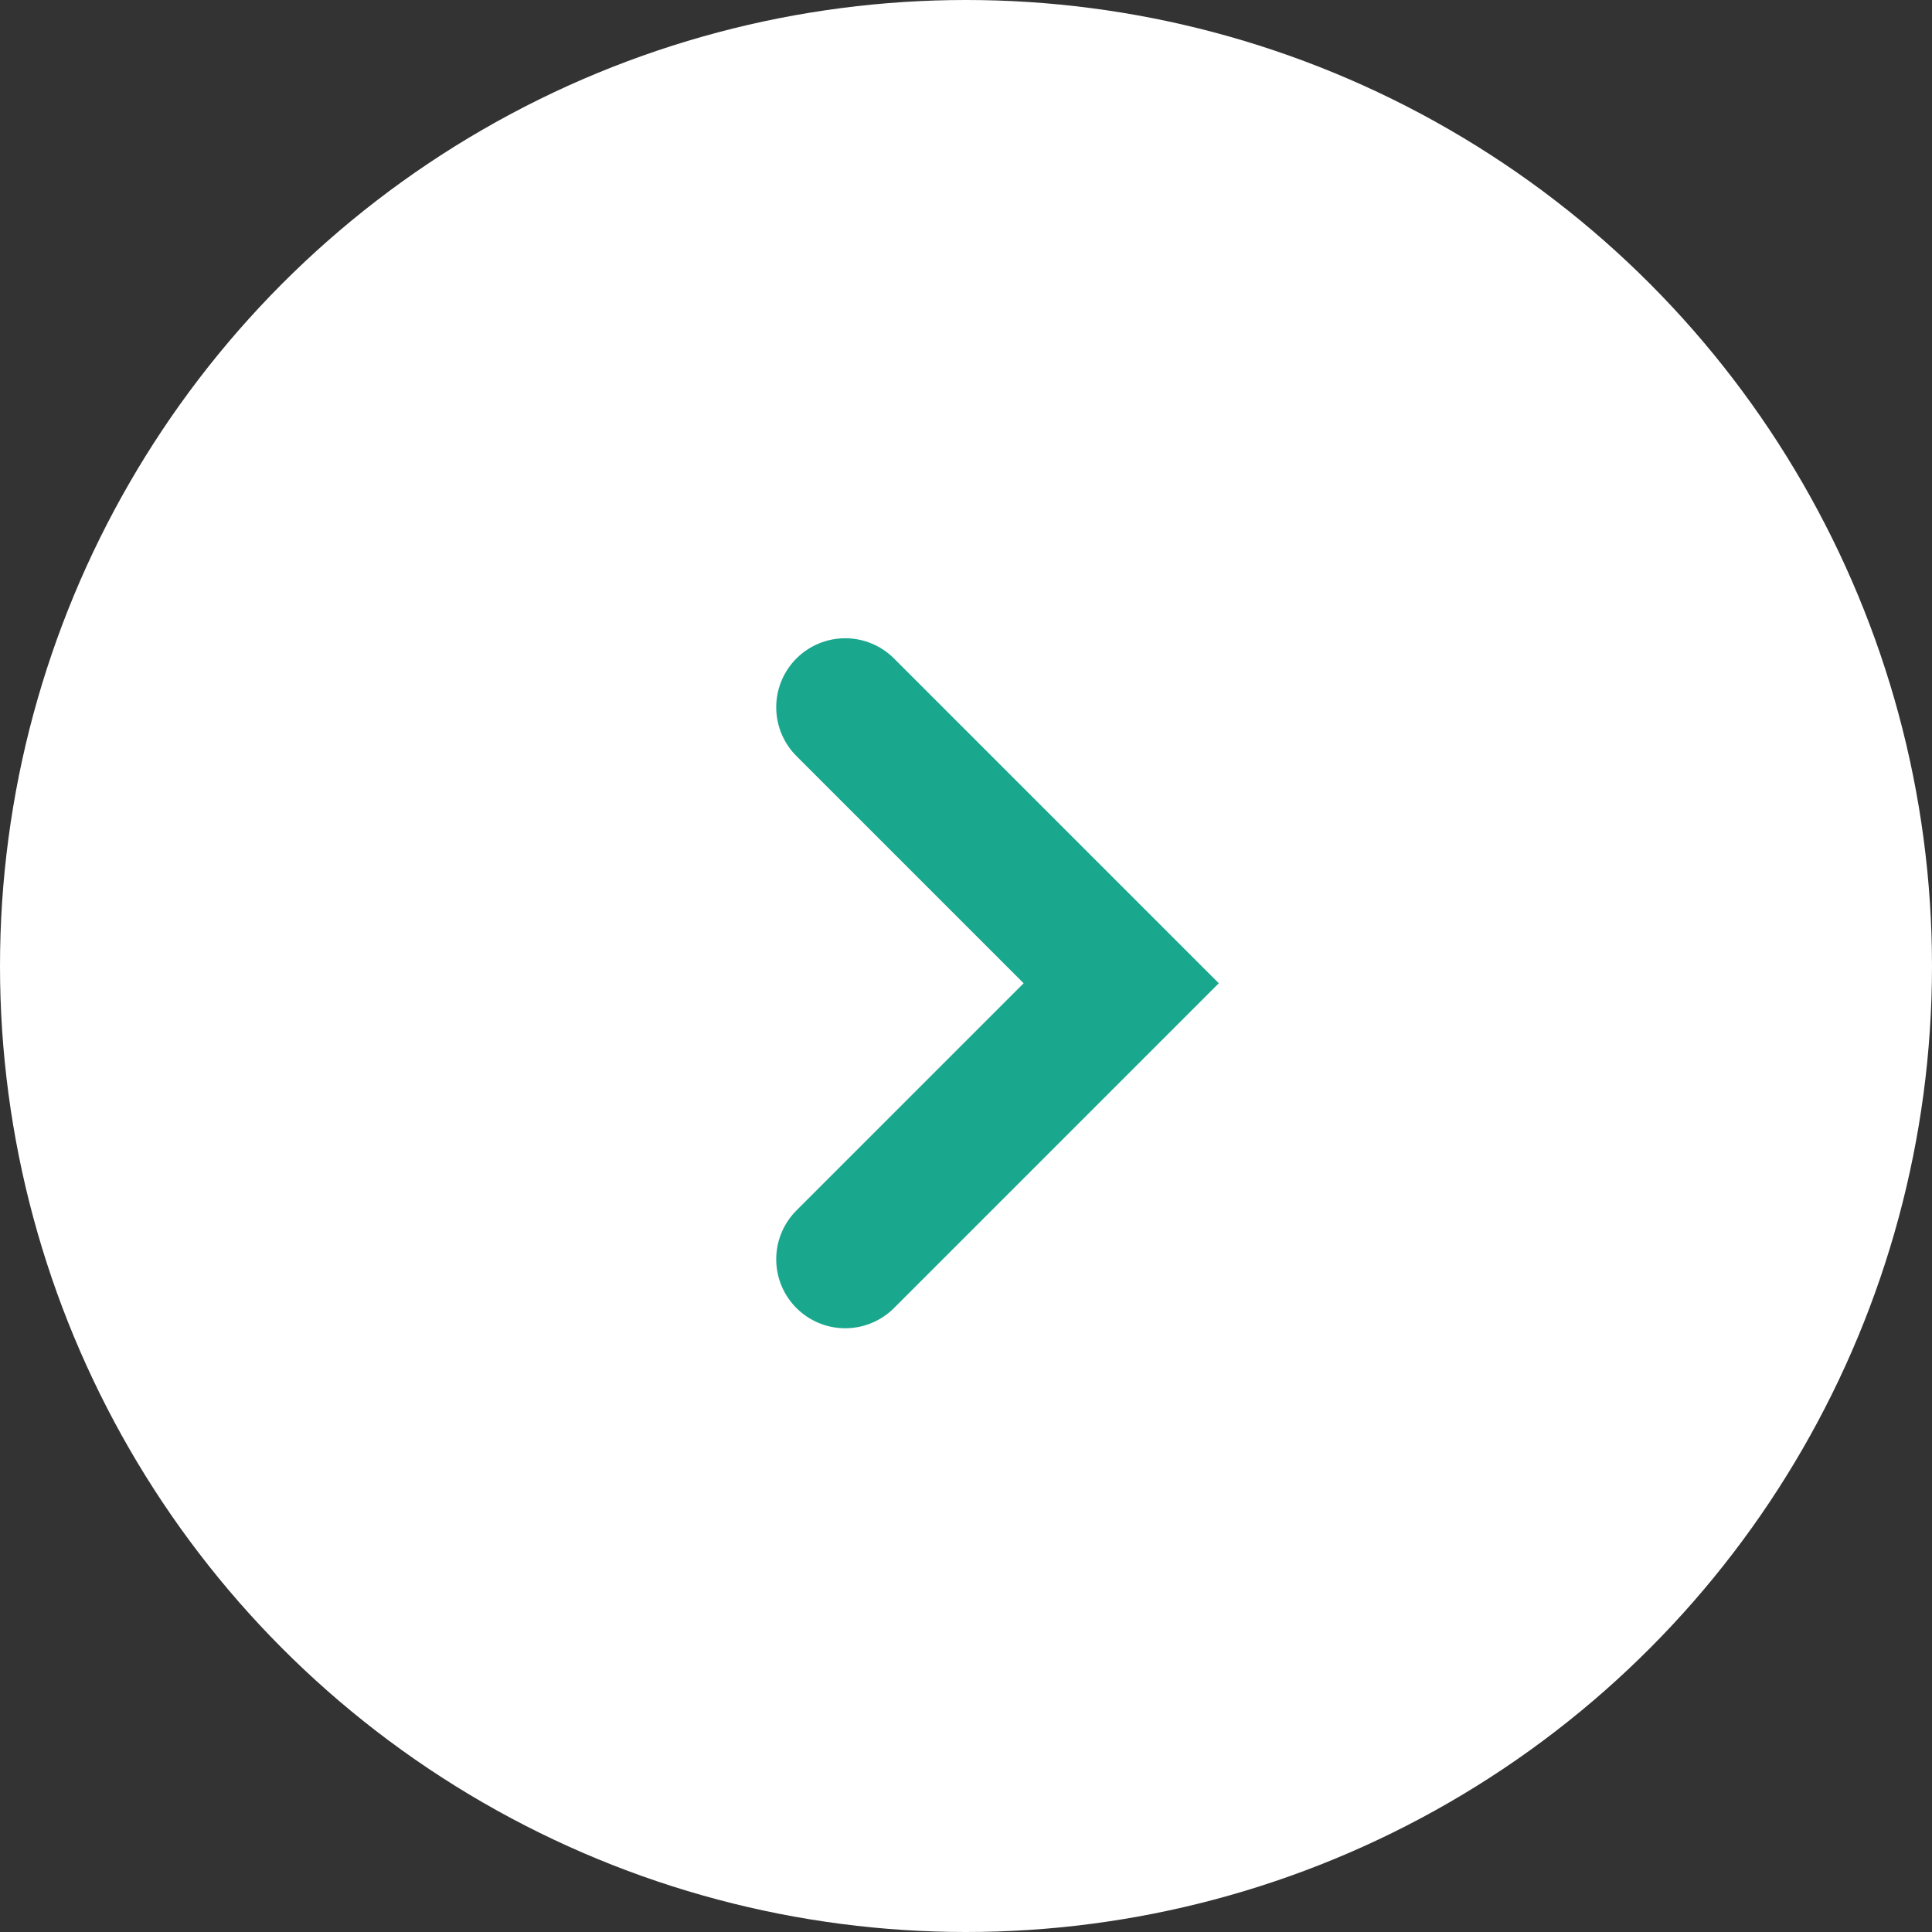
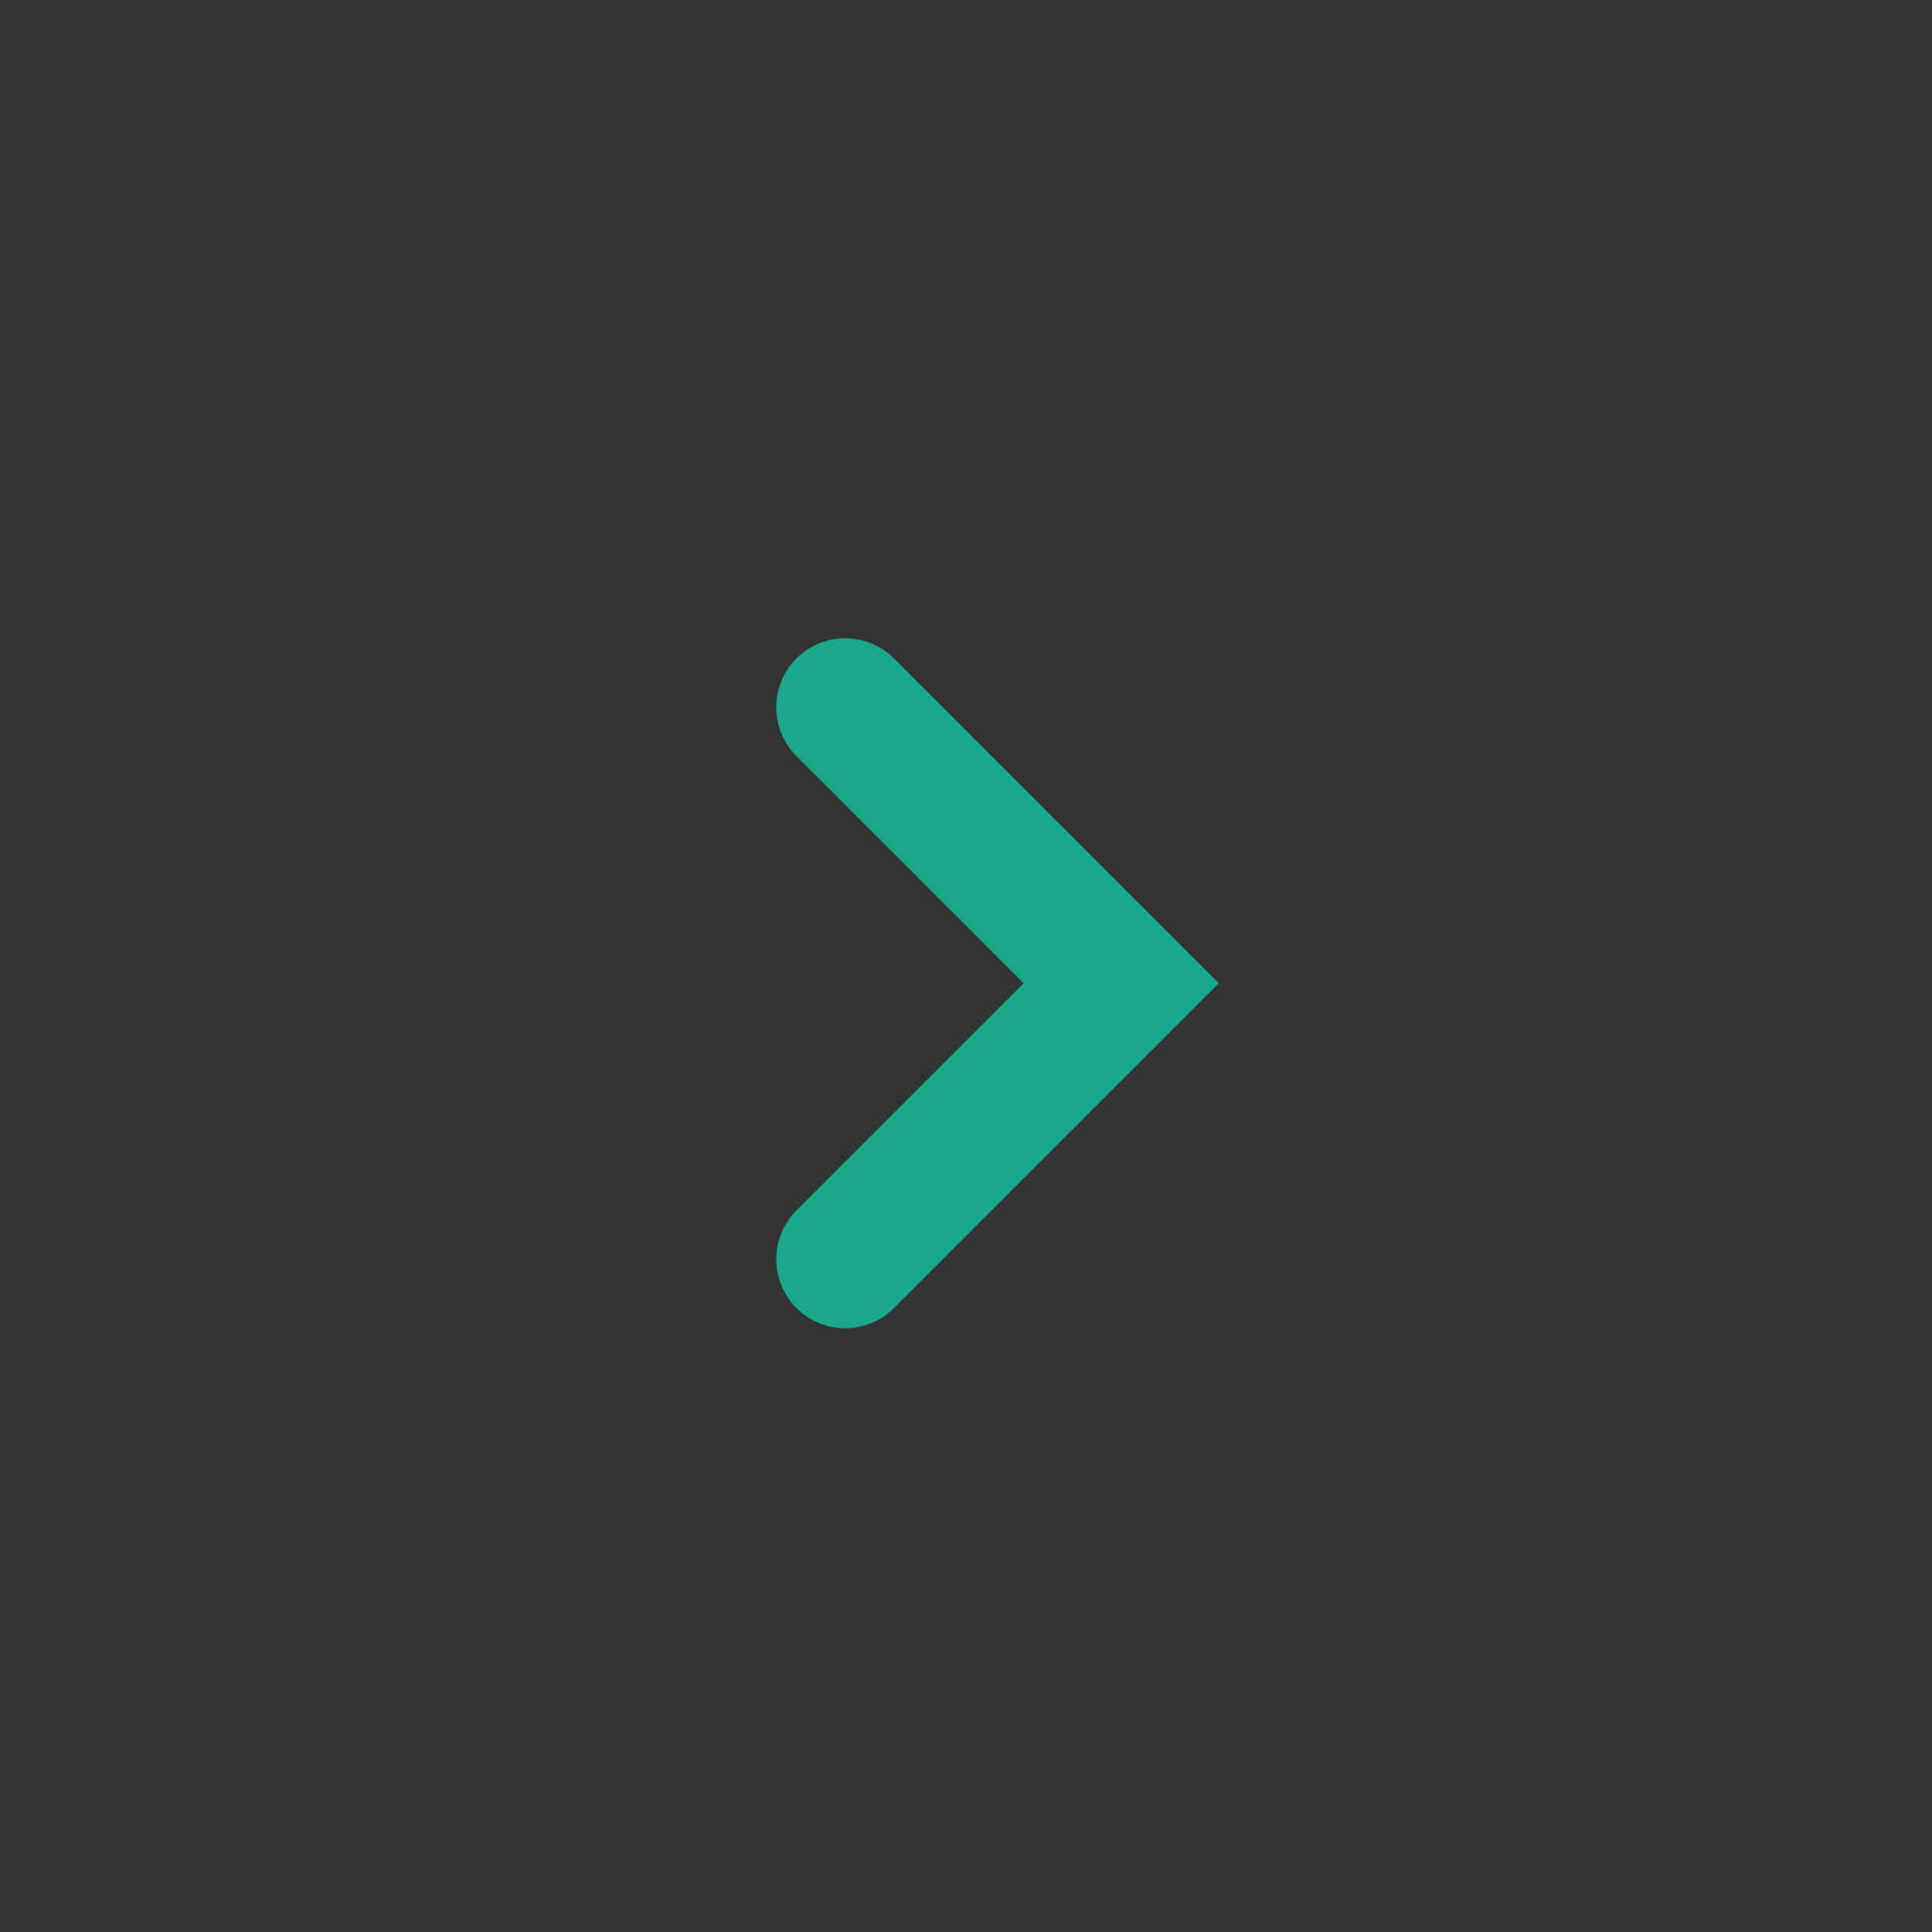
<svg xmlns="http://www.w3.org/2000/svg" width="56" height="56" viewBox="0 0 56 56">
  <rect x="0" y="0" width="56" height="56" fill="#333333" stroke="none" />
  <g transform="translate(-205 -1561)">
-     <circle cx="28" cy="28" r="28" transform="translate(205 1561)" fill="#fff" />
    <path d="M295.818,1580.44l8,8-8,8" transform="translate(-66.319 1.06)" fill="none" stroke="#19a78e" stroke-linecap="round" stroke-width="4" />
  </g>
</svg>